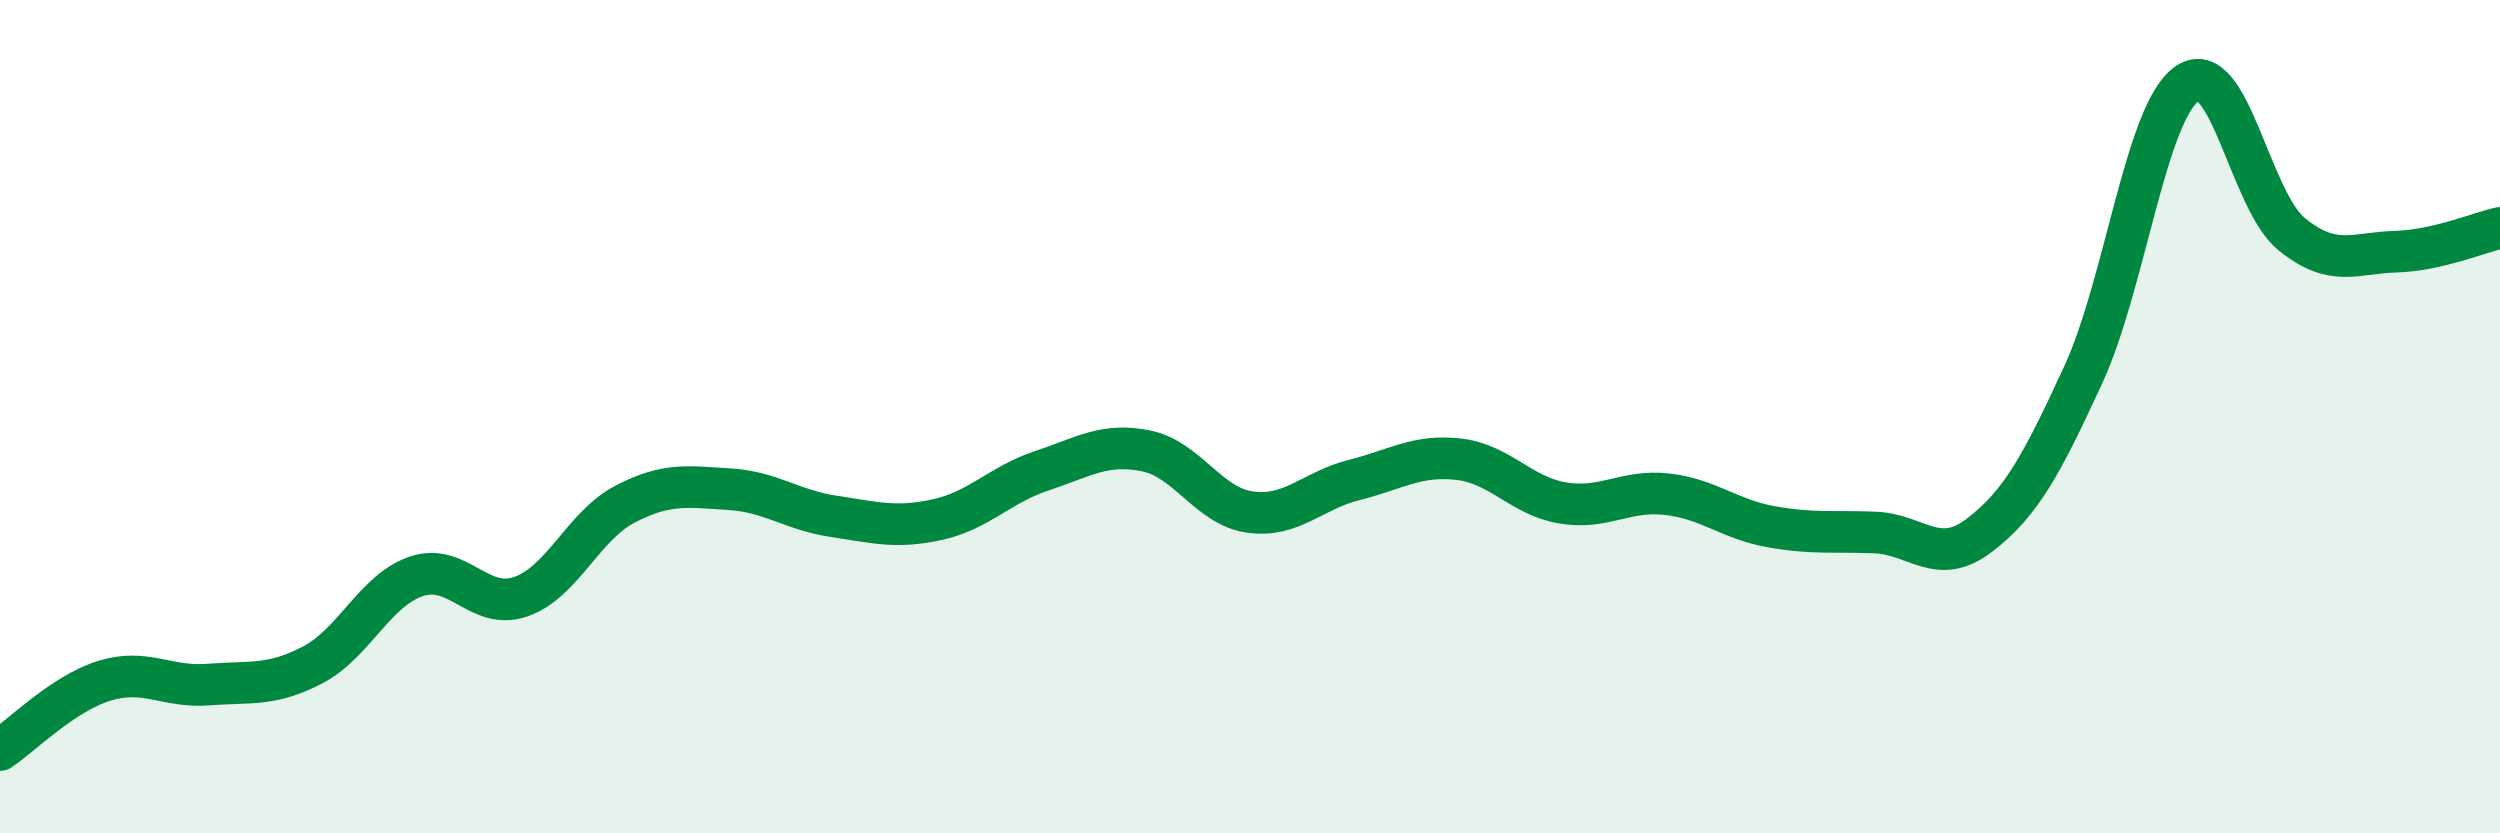
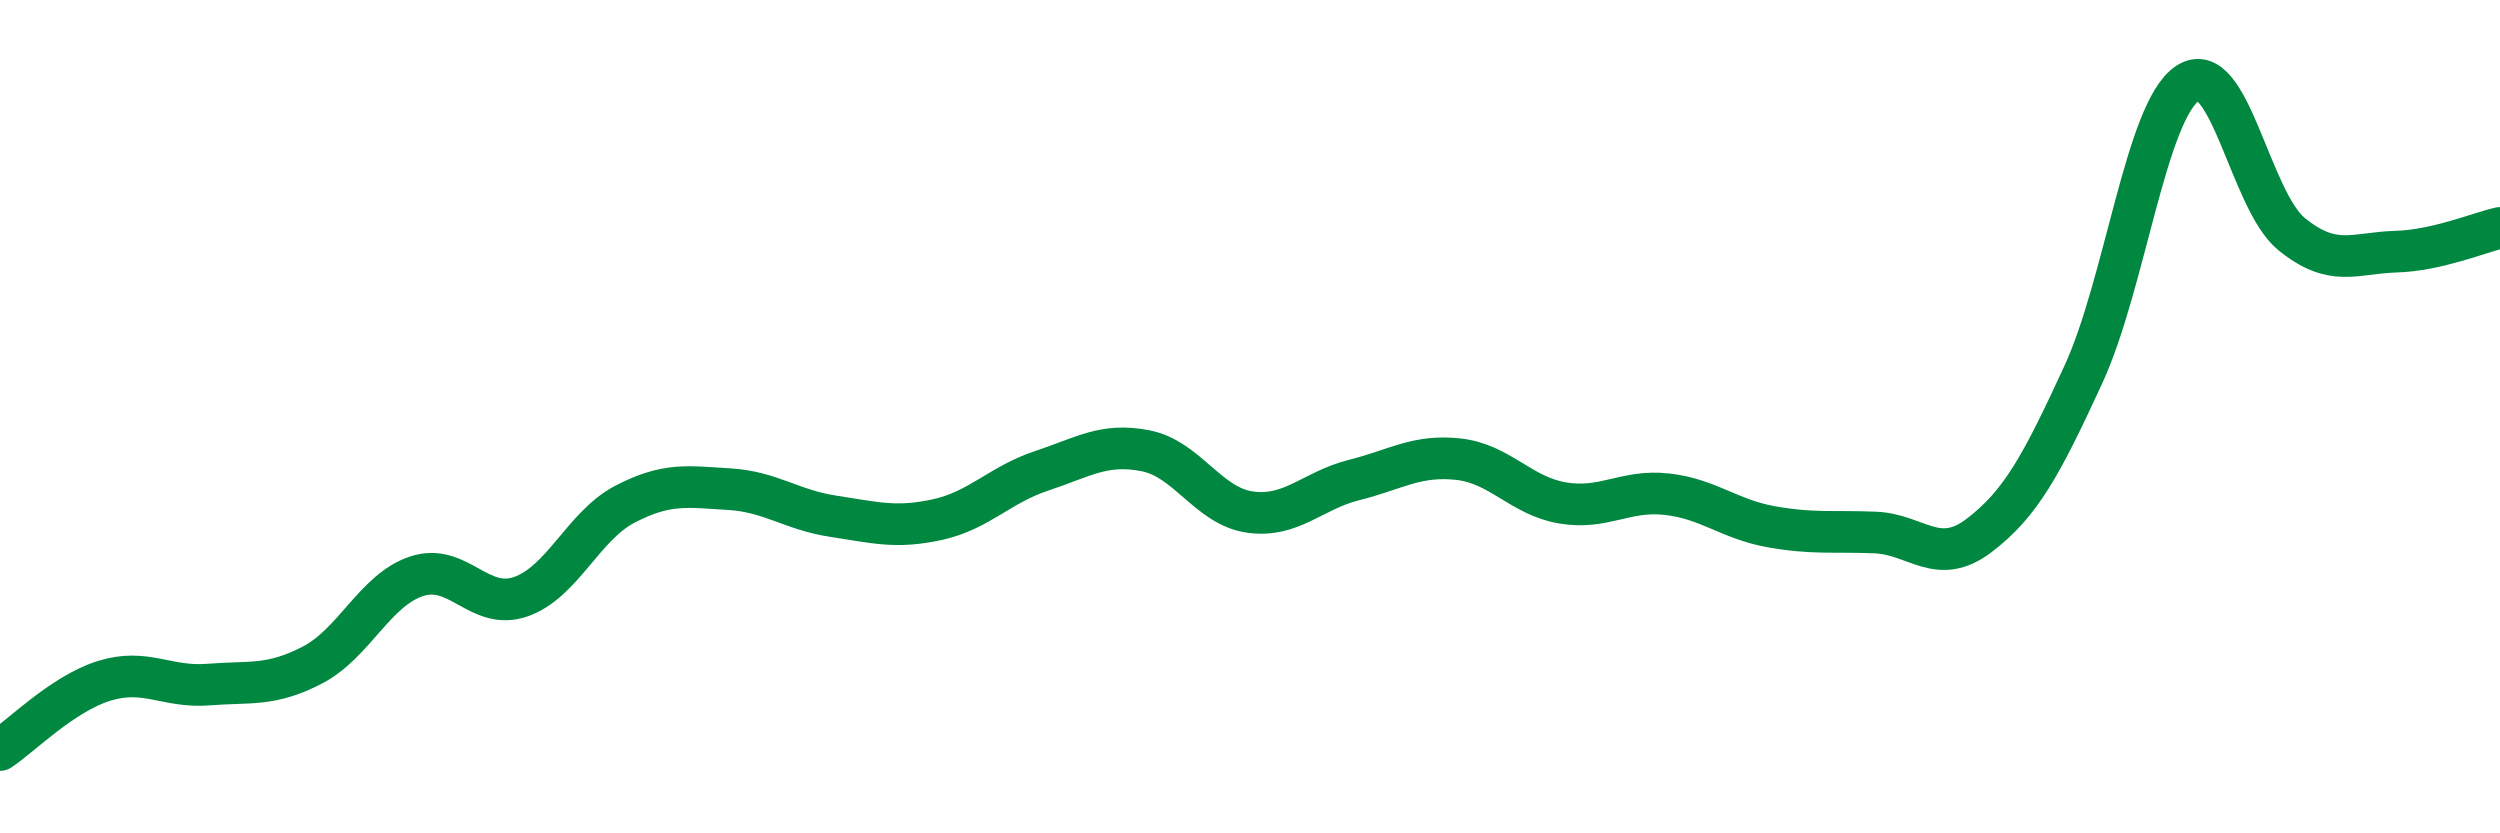
<svg xmlns="http://www.w3.org/2000/svg" width="60" height="20" viewBox="0 0 60 20">
-   <path d="M 0,18 C 0.5,17.67 1.5,16.65 2.5,16.34 C 3.5,16.03 4,16.51 5,16.43 C 6,16.35 6.5,16.48 7.5,15.96 C 8.5,15.44 9,14.16 10,13.83 C 11,13.5 11.5,14.67 12.5,14.32 C 13.5,13.97 14,12.62 15,12.1 C 16,11.58 16.5,11.68 17.5,11.74 C 18.5,11.8 19,12.24 20,12.39 C 21,12.54 21.5,12.69 22.5,12.47 C 23.5,12.25 24,11.63 25,11.3 C 26,10.97 26.5,10.62 27.5,10.82 C 28.5,11.02 29,12.15 30,12.29 C 31,12.43 31.5,11.77 32.5,11.52 C 33.5,11.27 34,10.91 35,11.02 C 36,11.13 36.5,11.9 37.5,12.07 C 38.5,12.24 39,11.75 40,11.86 C 41,11.97 41.5,12.46 42.5,12.64 C 43.5,12.82 44,12.74 45,12.78 C 46,12.82 46.5,13.61 47.5,12.85 C 48.5,12.09 49,11.16 50,8.99 C 51,6.82 51.5,2.67 52.5,2 C 53.5,1.33 54,4.81 55,5.62 C 56,6.43 56.5,6.07 57.5,6.04 C 58.5,6.01 59.5,5.58 60,5.47L60 20L0 20Z" fill="#008740" opacity="0.1" stroke-linecap="round" stroke-linejoin="round" />
  <path d="M 0,18 C 0.5,17.67 1.5,16.65 2.5,16.34 C 3.5,16.03 4,16.51 5,16.43 C 6,16.35 6.5,16.48 7.5,15.96 C 8.5,15.44 9,14.16 10,13.83 C 11,13.5 11.5,14.67 12.5,14.32 C 13.5,13.97 14,12.62 15,12.1 C 16,11.58 16.5,11.68 17.5,11.74 C 18.5,11.8 19,12.24 20,12.39 C 21,12.54 21.5,12.69 22.5,12.47 C 23.5,12.25 24,11.63 25,11.3 C 26,10.97 26.5,10.62 27.5,10.82 C 28.5,11.02 29,12.15 30,12.29 C 31,12.43 31.5,11.77 32.5,11.52 C 33.5,11.27 34,10.91 35,11.02 C 36,11.13 36.5,11.9 37.5,12.07 C 38.5,12.24 39,11.75 40,11.86 C 41,11.97 41.5,12.46 42.5,12.64 C 43.5,12.82 44,12.74 45,12.78 C 46,12.82 46.5,13.61 47.5,12.85 C 48.5,12.09 49,11.16 50,8.99 C 51,6.82 51.5,2.67 52.5,2 C 53.5,1.33 54,4.81 55,5.62 C 56,6.43 56.5,6.07 57.5,6.04 C 58.5,6.01 59.5,5.58 60,5.47" stroke="#008740" stroke-width="1" fill="none" stroke-linecap="round" stroke-linejoin="round" />
</svg>